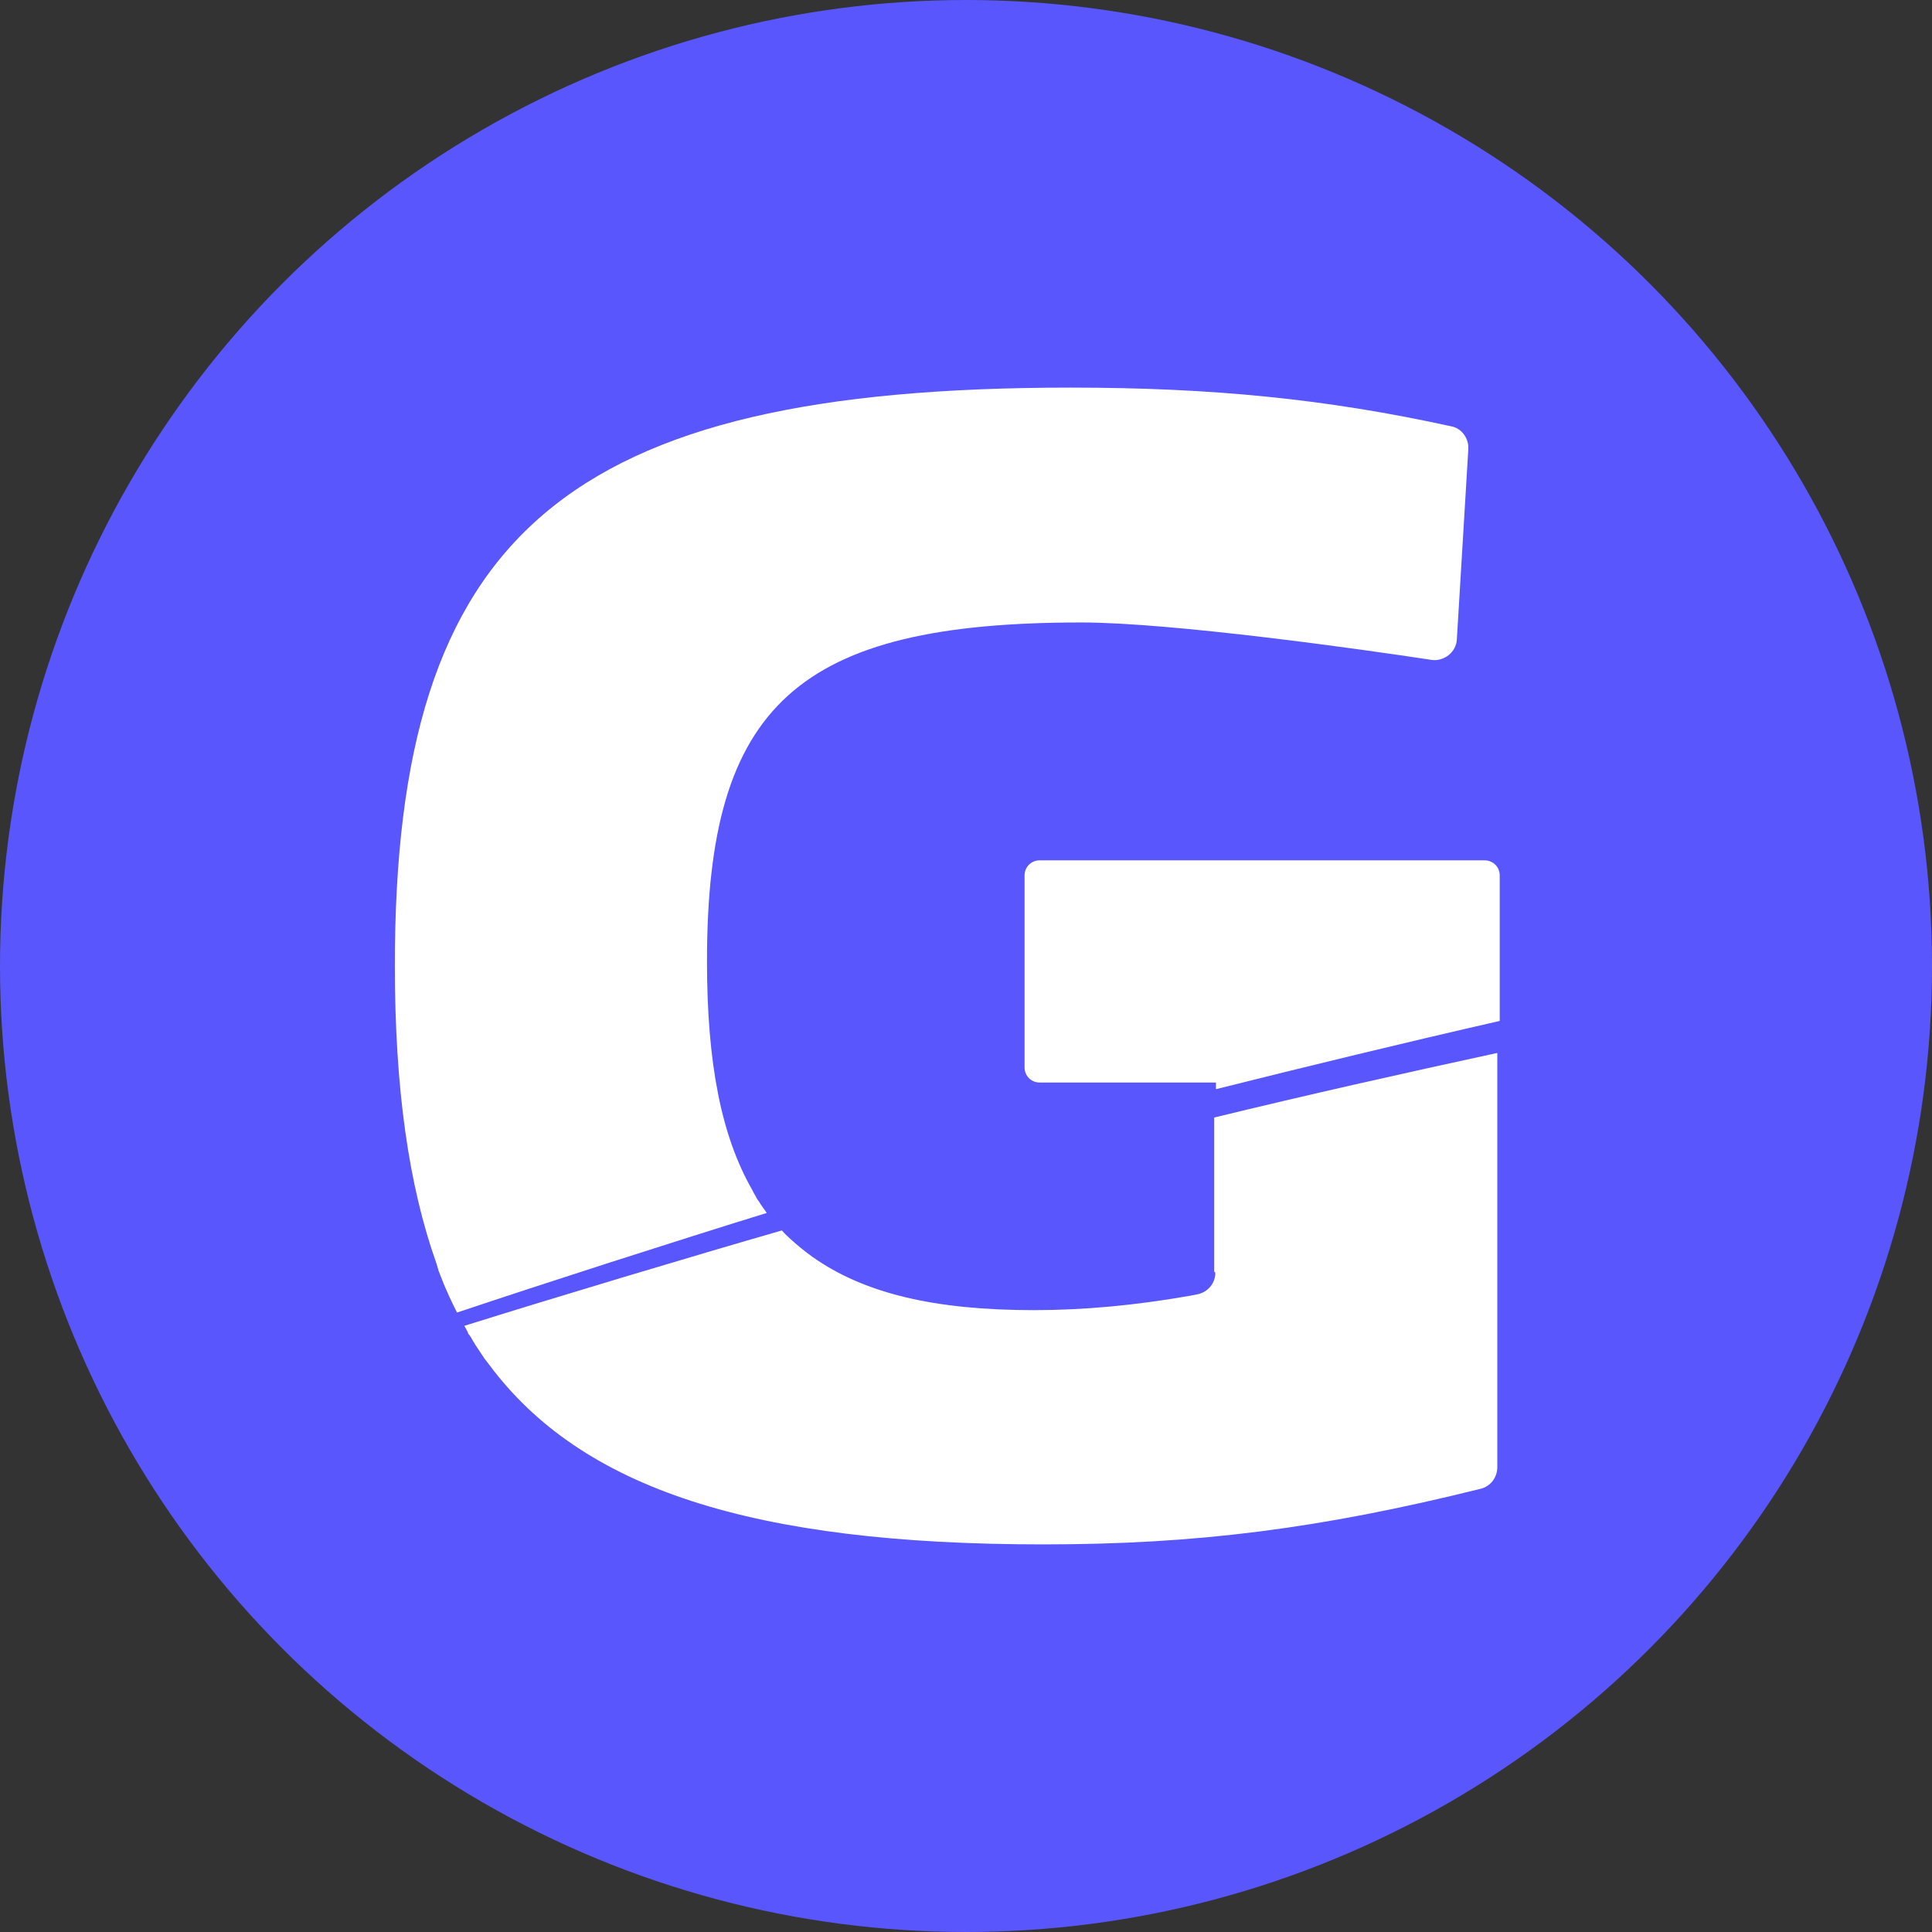
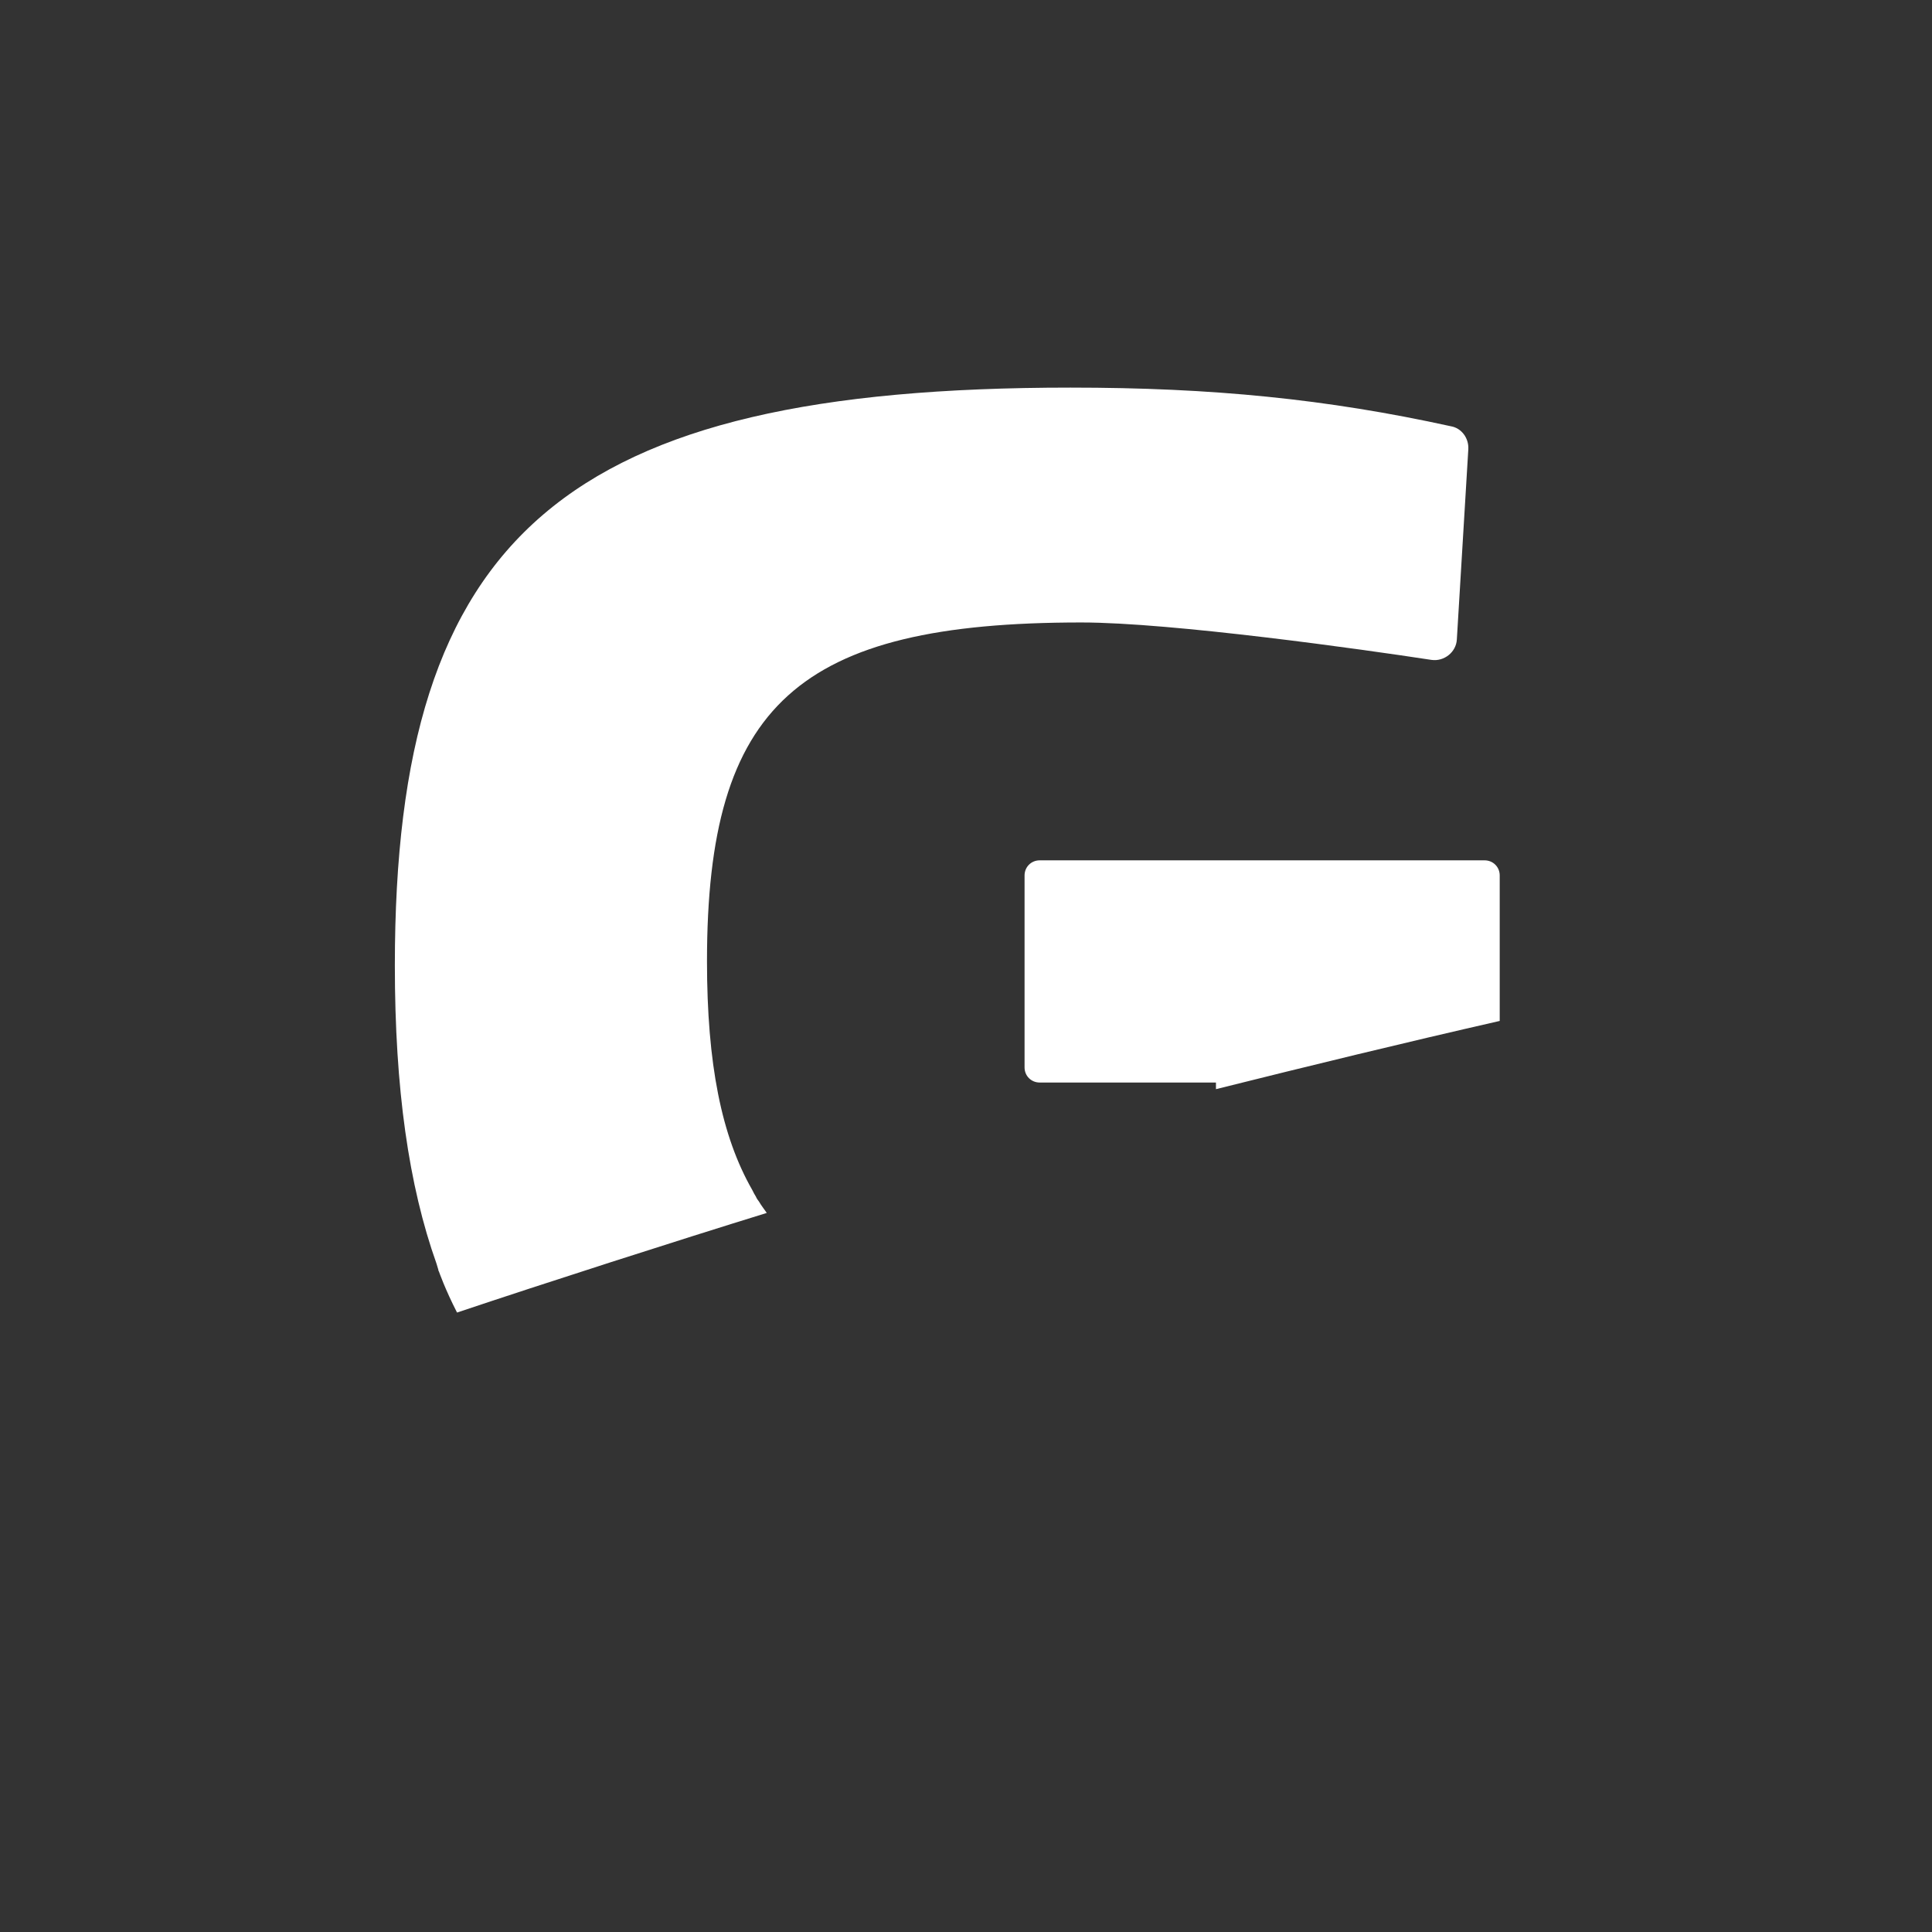
<svg xmlns="http://www.w3.org/2000/svg" id="Layer_1" data-name="Layer 1" viewBox="0 0 32 32">
  <rect x="0" y="0" width="32" height="32" fill="#333333" stroke="none" />
  <defs>
    <style>
      .cls-1 {
        fill: #fff;
      }

      .cls-2 {
        fill: #5956fe;
      }
    </style>
  </defs>
-   <circle class="cls-2" cx="16" cy="16" r="16" />
  <g>
    <path class="cls-1" d="M12.57,19.9s-.04-.05-.05-.08c-.02-.03-.04-.07-.06-.11-.51-.89-.75-2.09-.75-3.79,0-4.25,1.51-5.61,6.2-5.61,1.5,0,4.69.45,5.8.62.21.03.41-.13.42-.34l.19-3.15c.01-.18-.11-.35-.29-.38-2.05-.45-3.95-.64-6.3-.64-8.37,0-11.19,2.42-11.19,9.57,0,2.04.23,3.65.69,4.94l.03.1s0,.02.01.03h0s.1.29.3.68c1.46-.49,3.64-1.19,5.13-1.65-.04-.06-.09-.12-.13-.19Z" />
    <path class="cls-1" d="M24.59,14.25h-7.37c-.14,0-.25.11-.25.25v3.18c0,.14.11.25.25.25h2.92v.11c1.56-.39,3.12-.77,4.7-1.13v-2.41c0-.14-.11-.25-.25-.25Z" />
-     <path class="cls-1" d="M20.13,21.08c0,.18-.13.33-.31.36l-.1.02c-.91.16-1.76.24-2.6.24-1.65,0-2.81-.28-3.66-.88-.14-.1-.26-.2-.37-.3-.04-.04-.09-.08-.14-.14-1.46.42-3.76,1.11-5.26,1.58.02.03.04.07.06.11,0,.02.02.04.03.05.03.04.05.09.08.13.01.02.02.04.03.05.04.06.08.12.12.18h0s.01.02.02.03h0l.07.09c1.53,2.06,4.36,2.98,9.18,2.98,2.53,0,4.58-.26,7.24-.92.17-.04.28-.19.28-.36v-6.86c-1.57.34-3.13.69-4.69,1.07v2.55Z" />
  </g>
</svg>